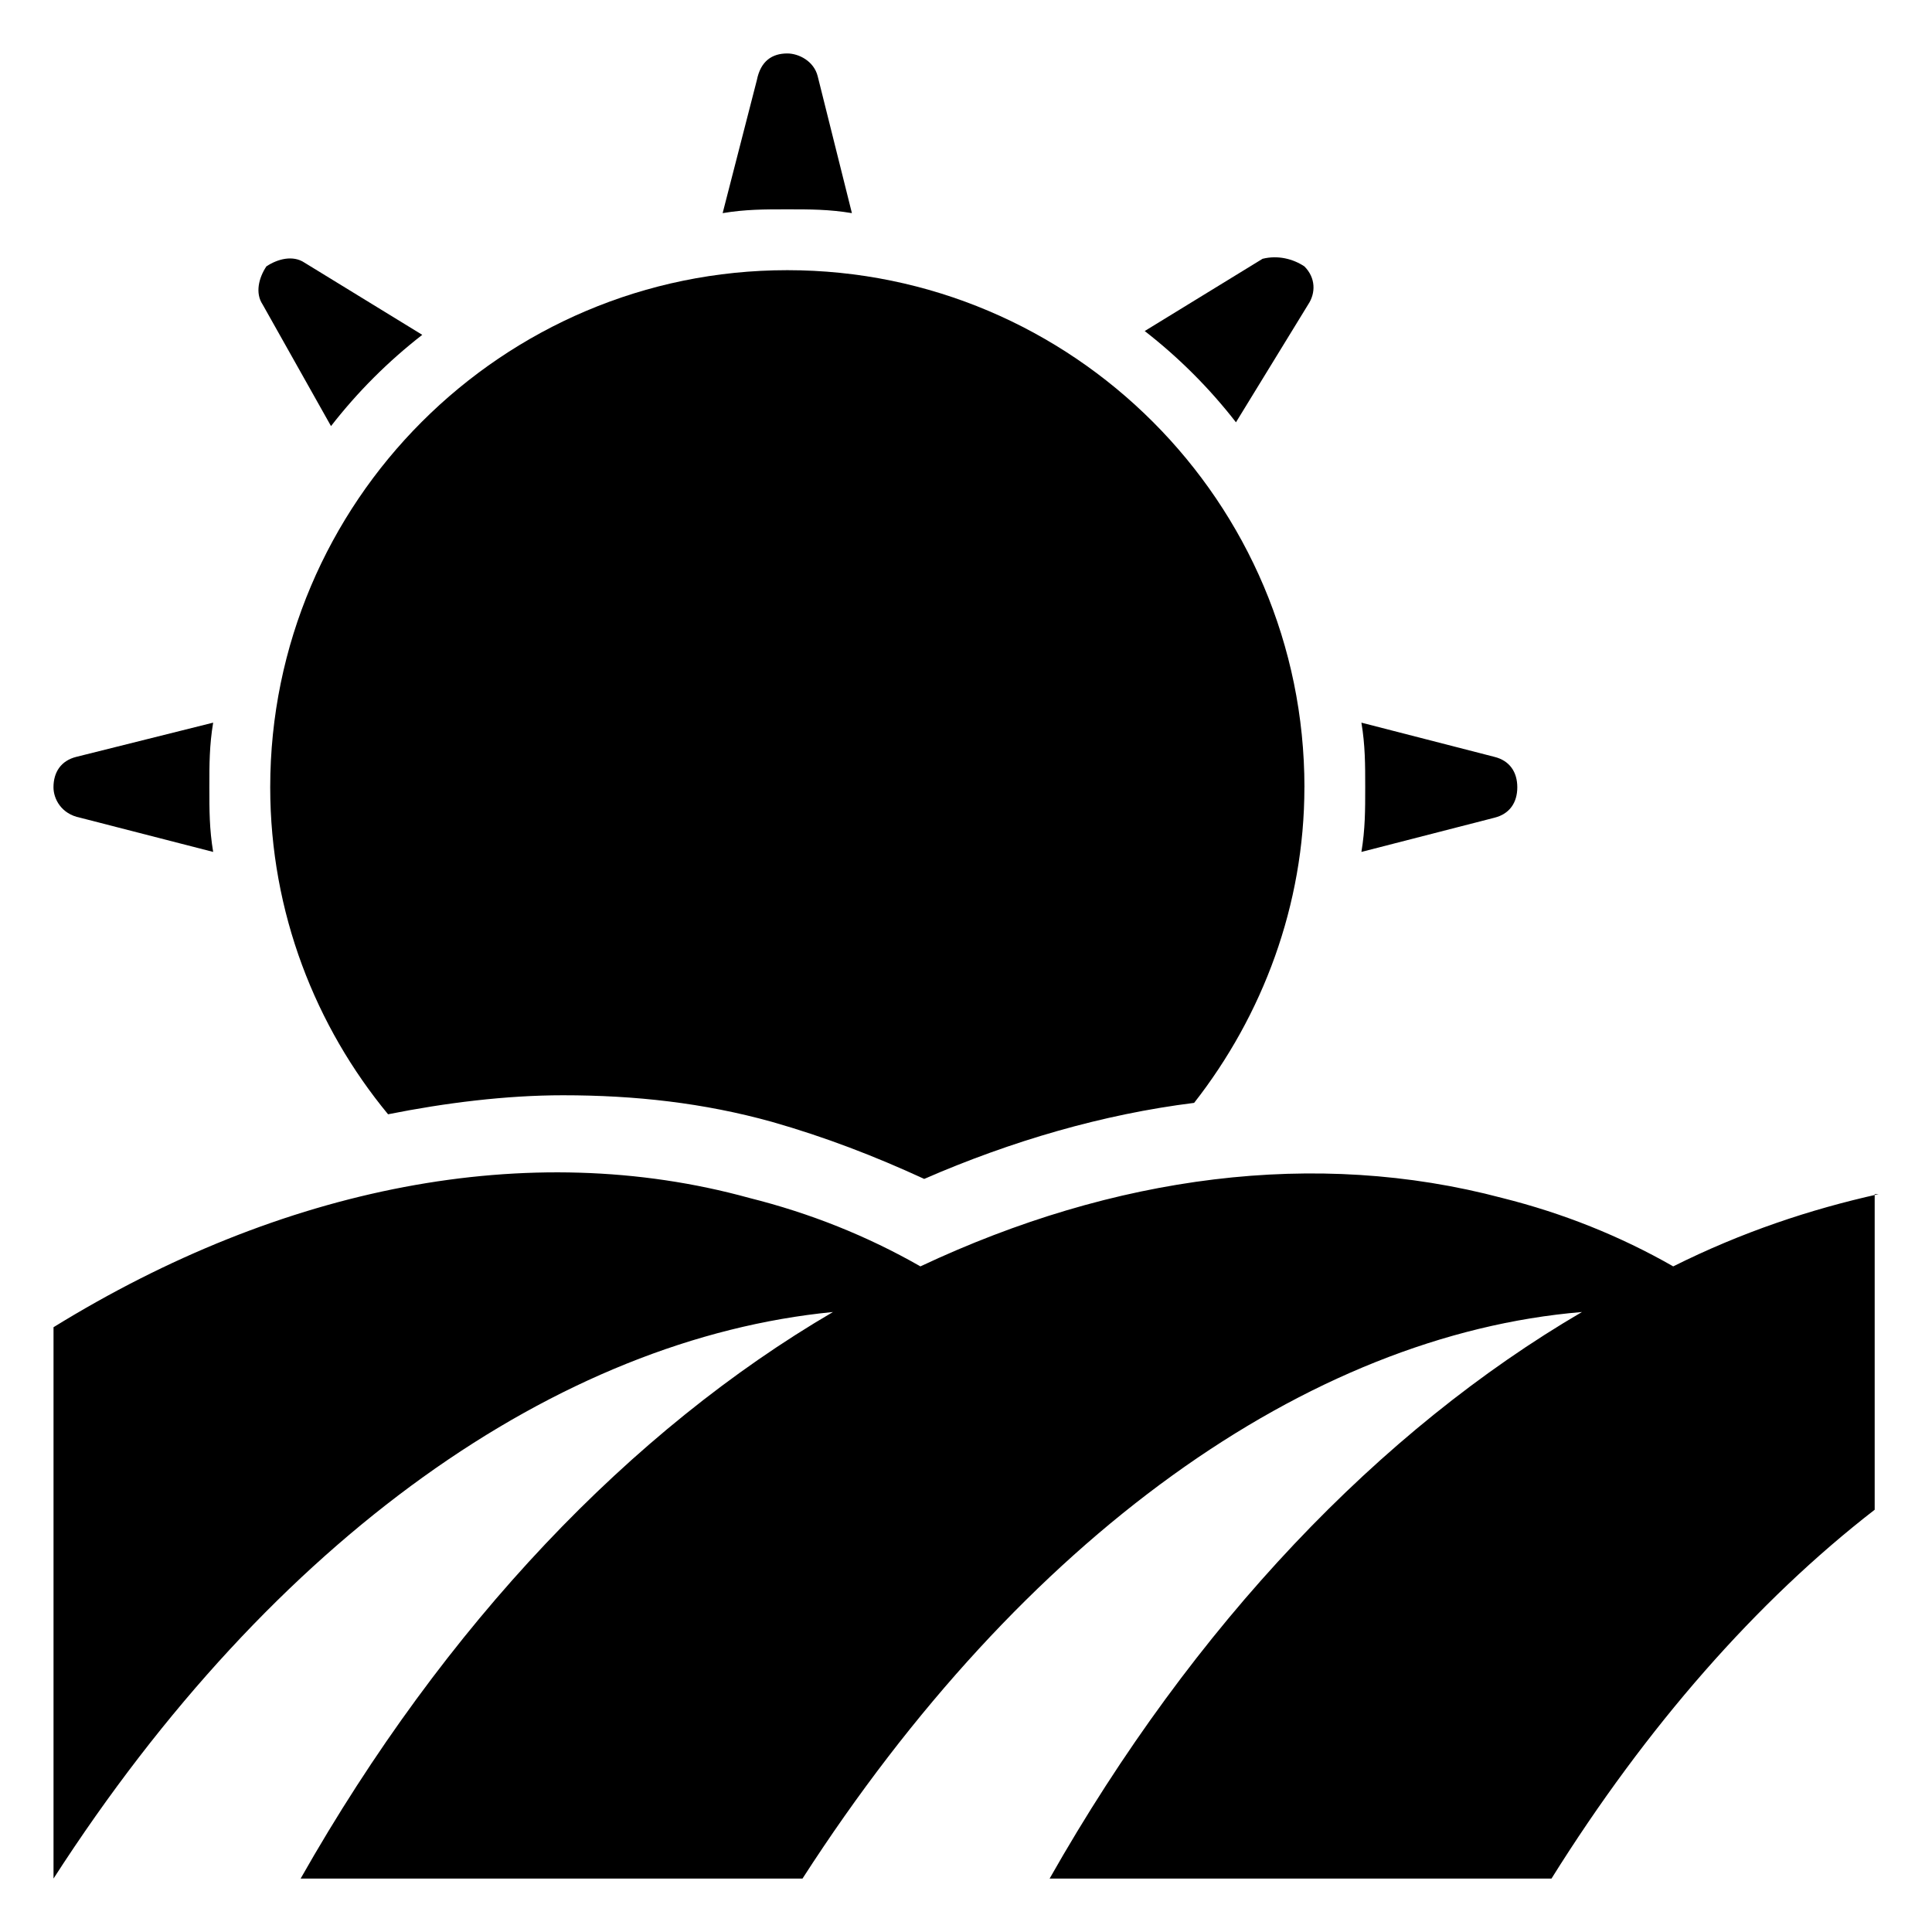
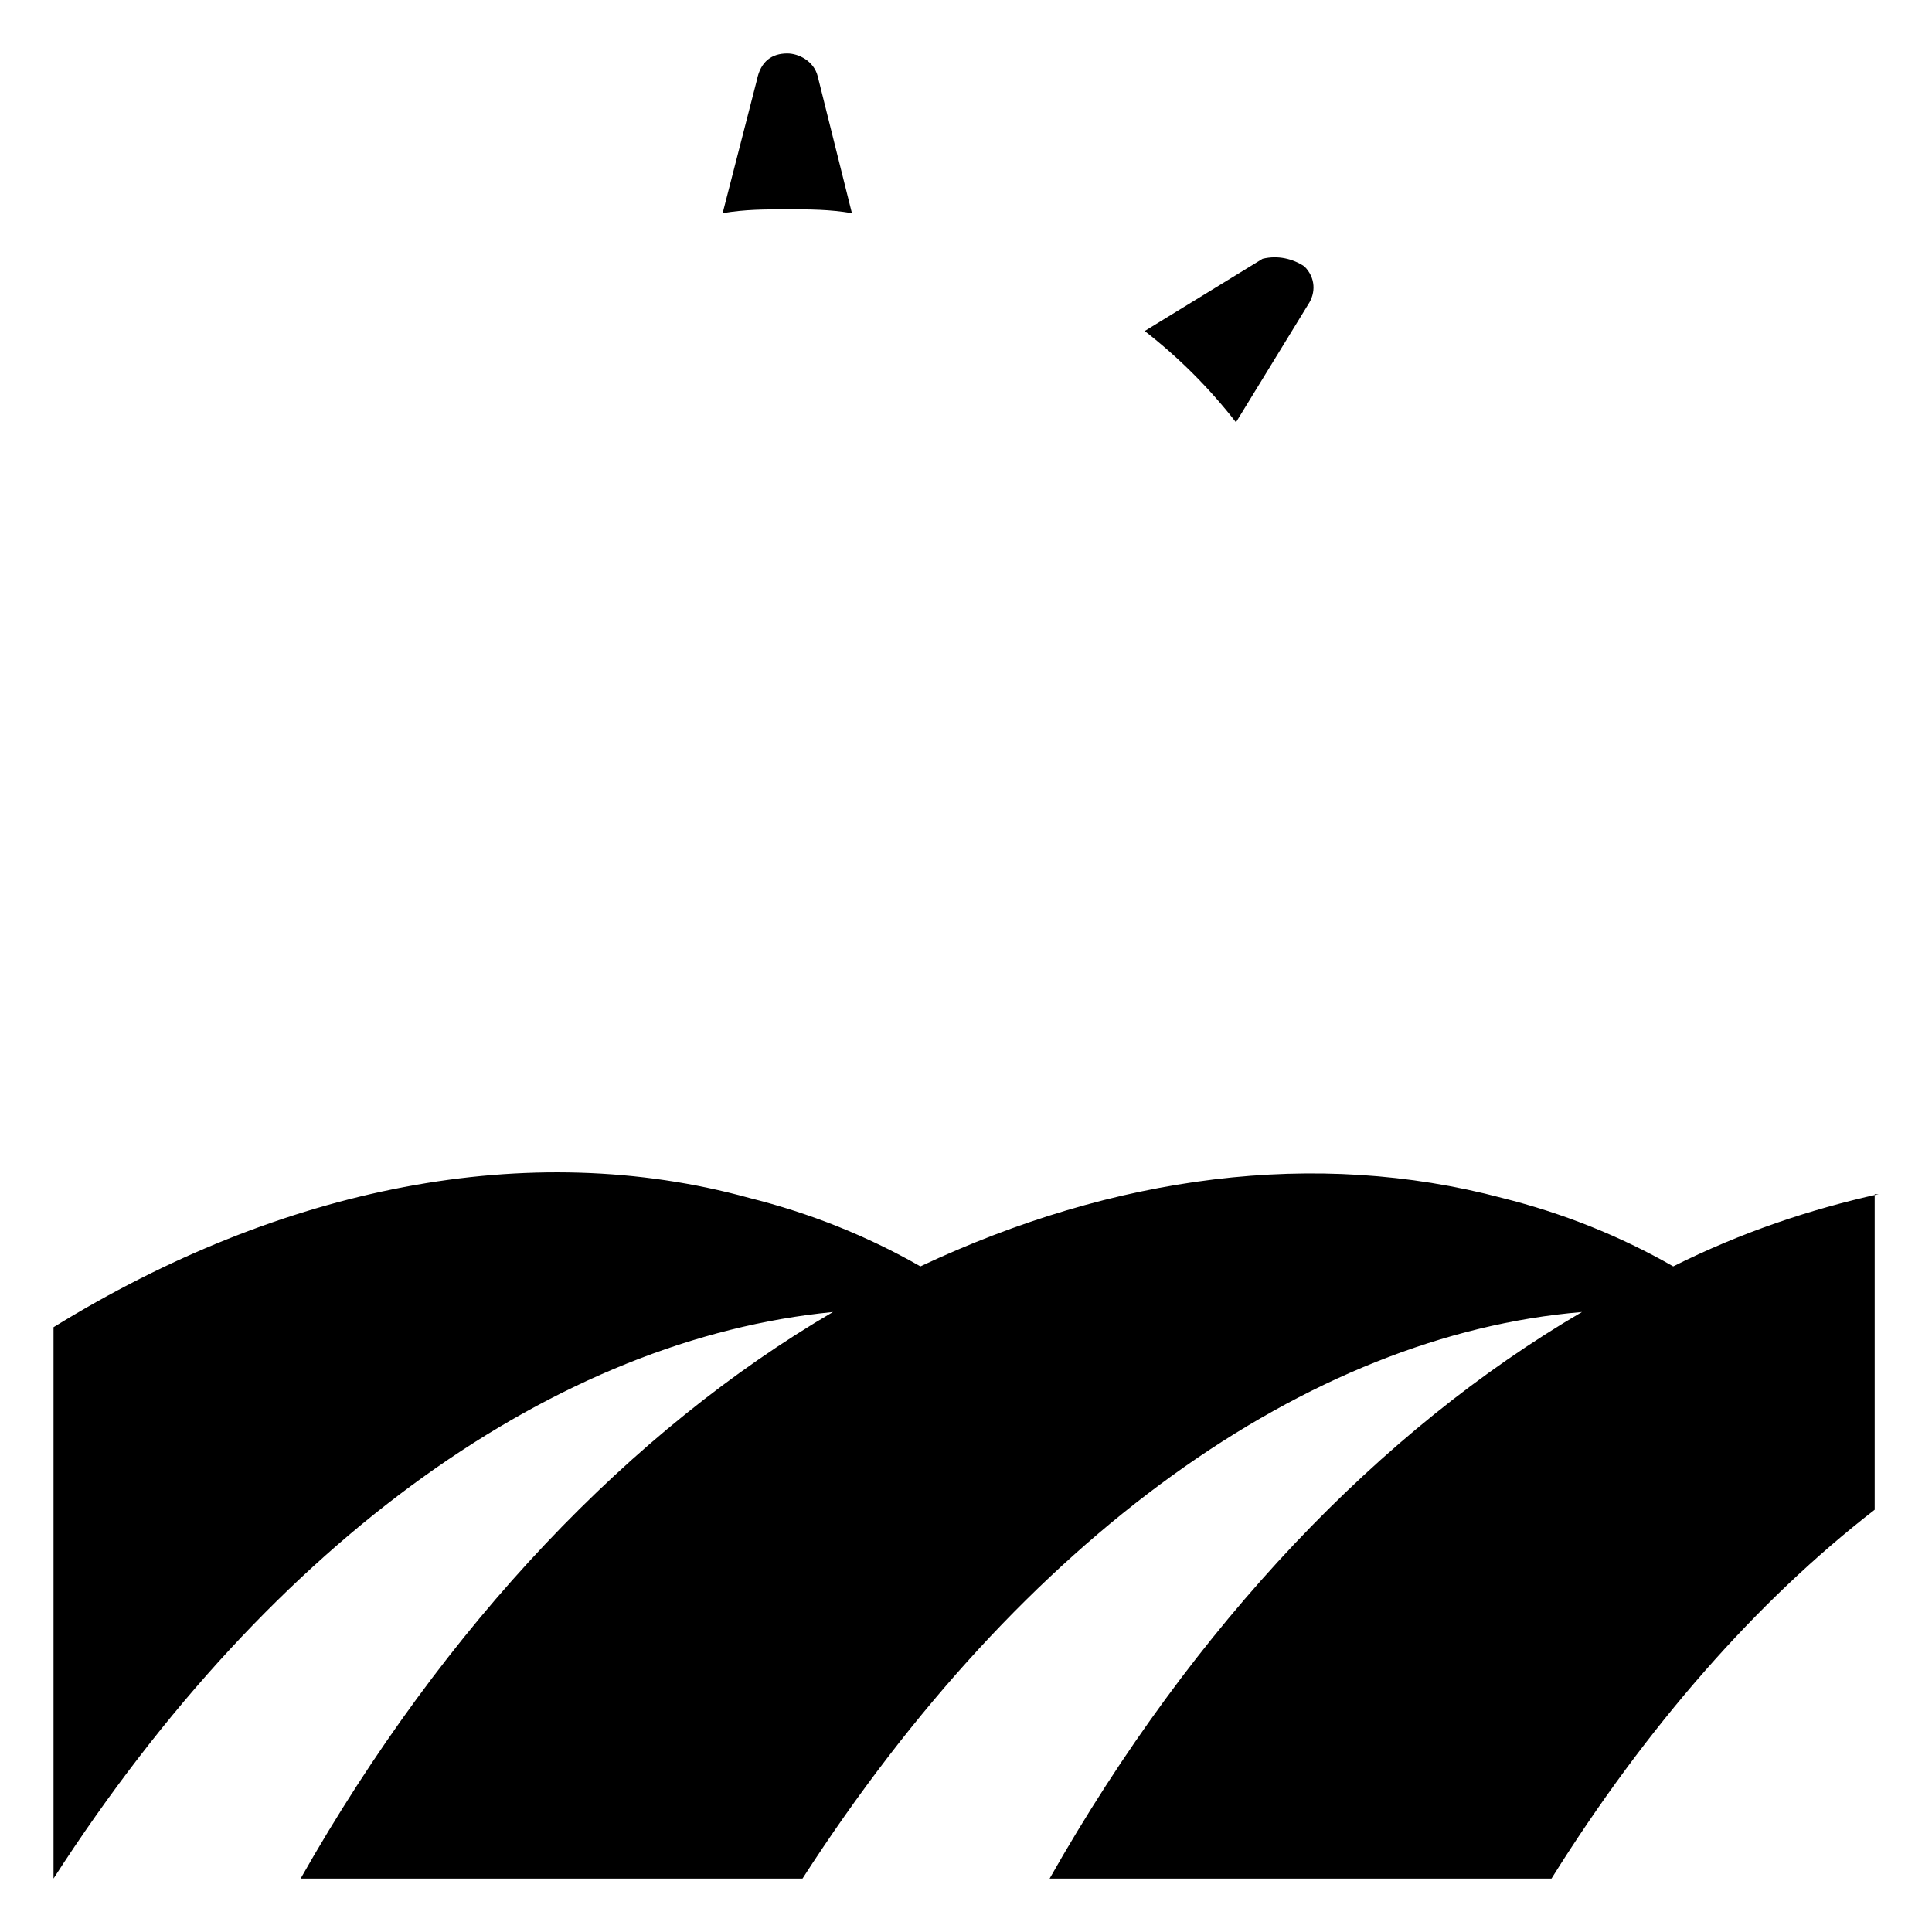
<svg xmlns="http://www.w3.org/2000/svg" fill="#000000" width="800px" height="800px" version="1.1" viewBox="144 144 512 512">
  <g>
-     <path d="m200.49 335.51c-1.008 6.047-1.008 11.082-1.008 17.129s0 11.082 1.008 17.129l-35.266-9.07c-5.039-1.004-7.051-5.035-7.051-8.059 0-4.031 2.016-7.055 6.047-8.062z" />
-     <path d="m224.67 213.59 31.234 19.145c-9.07 7.055-17.129 15.113-24.184 24.184l-18.133-32.246c-2.016-3.023-1.008-7.055 1.008-10.078 3.023-2.012 7.051-3.019 10.074-1.004z" />
    <path d="m360.7 164.21 9.066 36.273c-6.047-1.008-11.082-1.008-17.129-1.008s-11.082 0-17.129 1.008l9.07-35.266c1.004-5.039 4.027-7.051 8.059-7.051 3.023 0 7.055 2.012 8.062 6.043z" />
-     <path d="m489.68 214.6c3.023 3.023 3.023 7.055 1.008 10.078l-19.145 31.234c-7.055-9.07-15.113-17.129-24.184-24.184l31.234-19.145c4.035-1.008 8.062 0 11.086 2.016z" />
-     <path d="m546.1 352.64c0 4.031-2.016 7.055-6.047 8.062l-35.266 9.066c1.008-6.047 1.008-11.082 1.008-17.129s0-11.082-1.008-17.129l35.266 9.07c4.035 1.004 6.047 4.027 6.047 8.059z" />
-     <path d="m489.68 352.64c0 31.234-11.082 60.457-29.223 83.633-24.184 3.023-48.367 10.078-71.539 20.152-13.098-6.047-26.199-11.082-40.305-15.113-18.137-5.039-36.273-7.055-55.418-7.055-15.113 0-31.234 2.016-46.352 5.039-19.145-23.176-31.234-53.402-31.234-86.656 0-75.57 61.465-137.04 137.04-137.04s137.04 61.465 137.04 137.04z" />
+     <path d="m489.68 214.6c3.023 3.023 3.023 7.055 1.008 10.078l-19.145 31.234c-7.055-9.07-15.113-17.129-24.184-24.184l31.234-19.145c4.035-1.008 8.062 0 11.086 2.016" />
    <path d="m641.83 460.46c-18.137 4.031-36.273 10.078-54.41 19.145-14.105-8.062-29.223-14.105-45.344-18.137-49.375-13.098-102.78-6.047-154.16 18.137-14.105-8.062-29.223-14.105-45.344-18.137-58.445-16.125-123.94-3.023-184.39 34.258v146.11c58.441-90.688 134.01-143.08 206.56-150.14-53.402 31.234-102.78 82.625-141.07 150.14h133c58.441-90.688 134.01-144.09 206.56-150.14-53.402 31.234-102.78 82.625-141.07 150.14h133c25.191-40.305 54.41-73.555 85.648-97.738v-83.633z" />
  </g>
</svg>